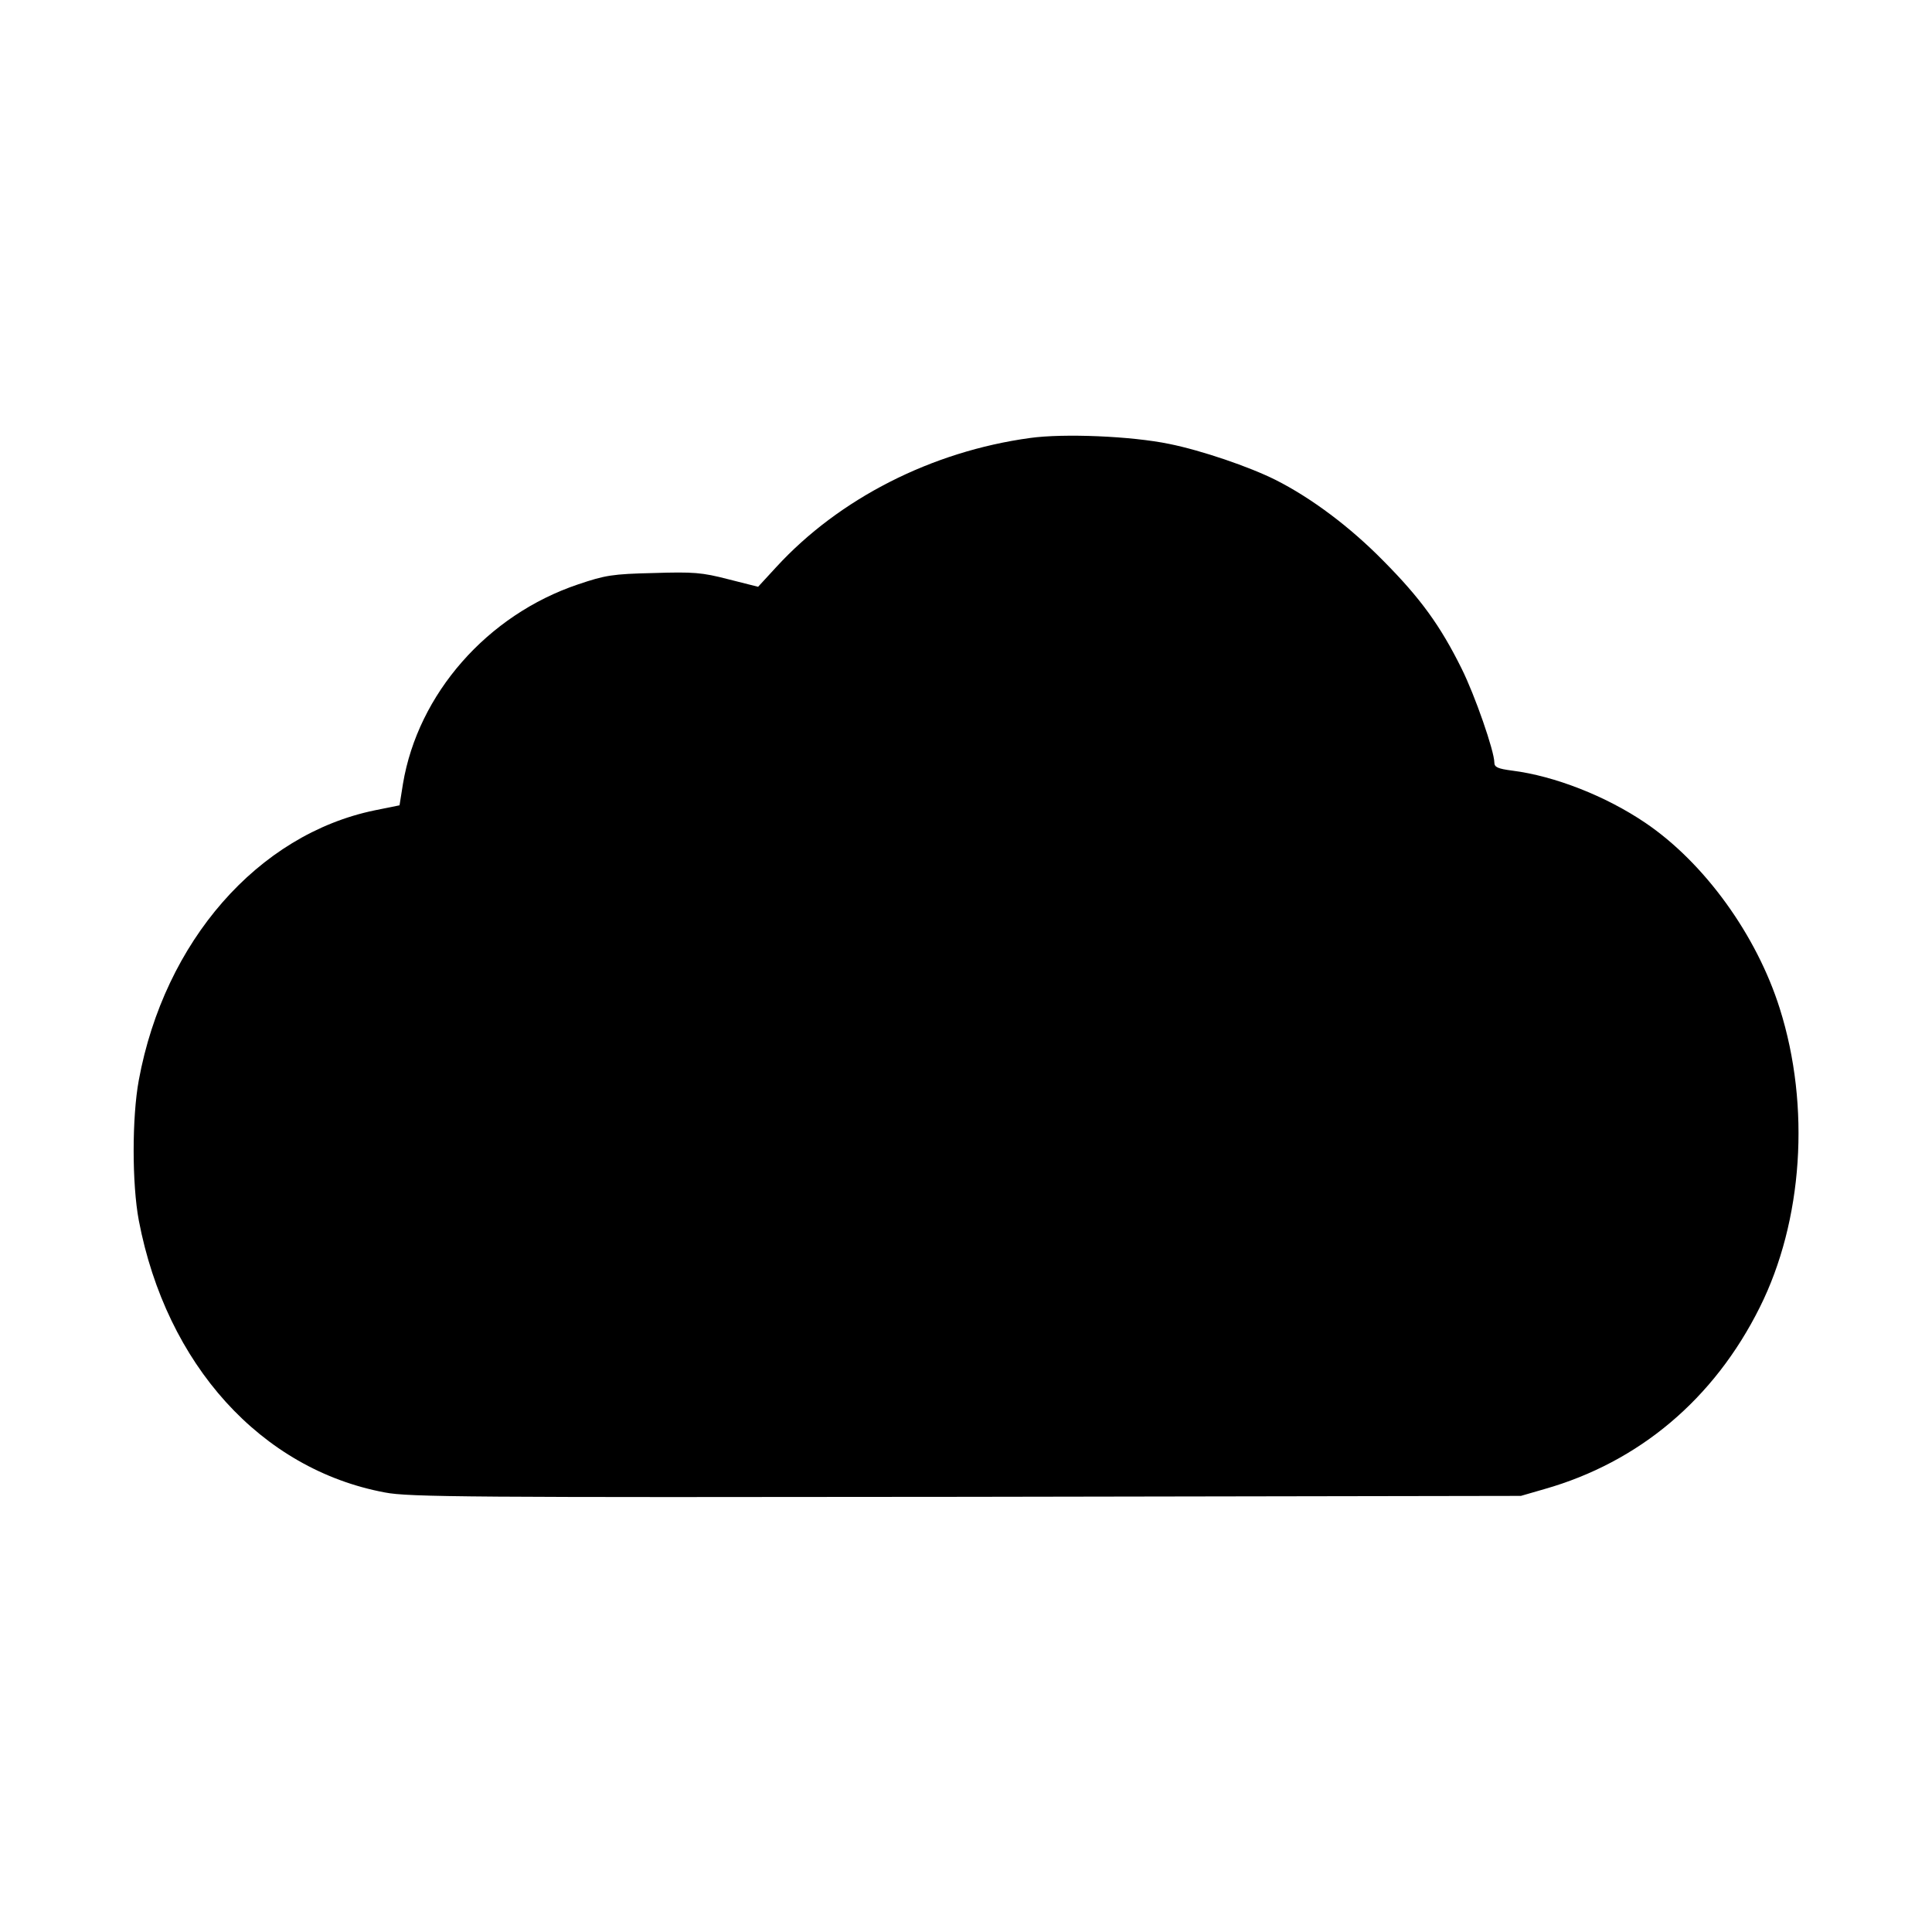
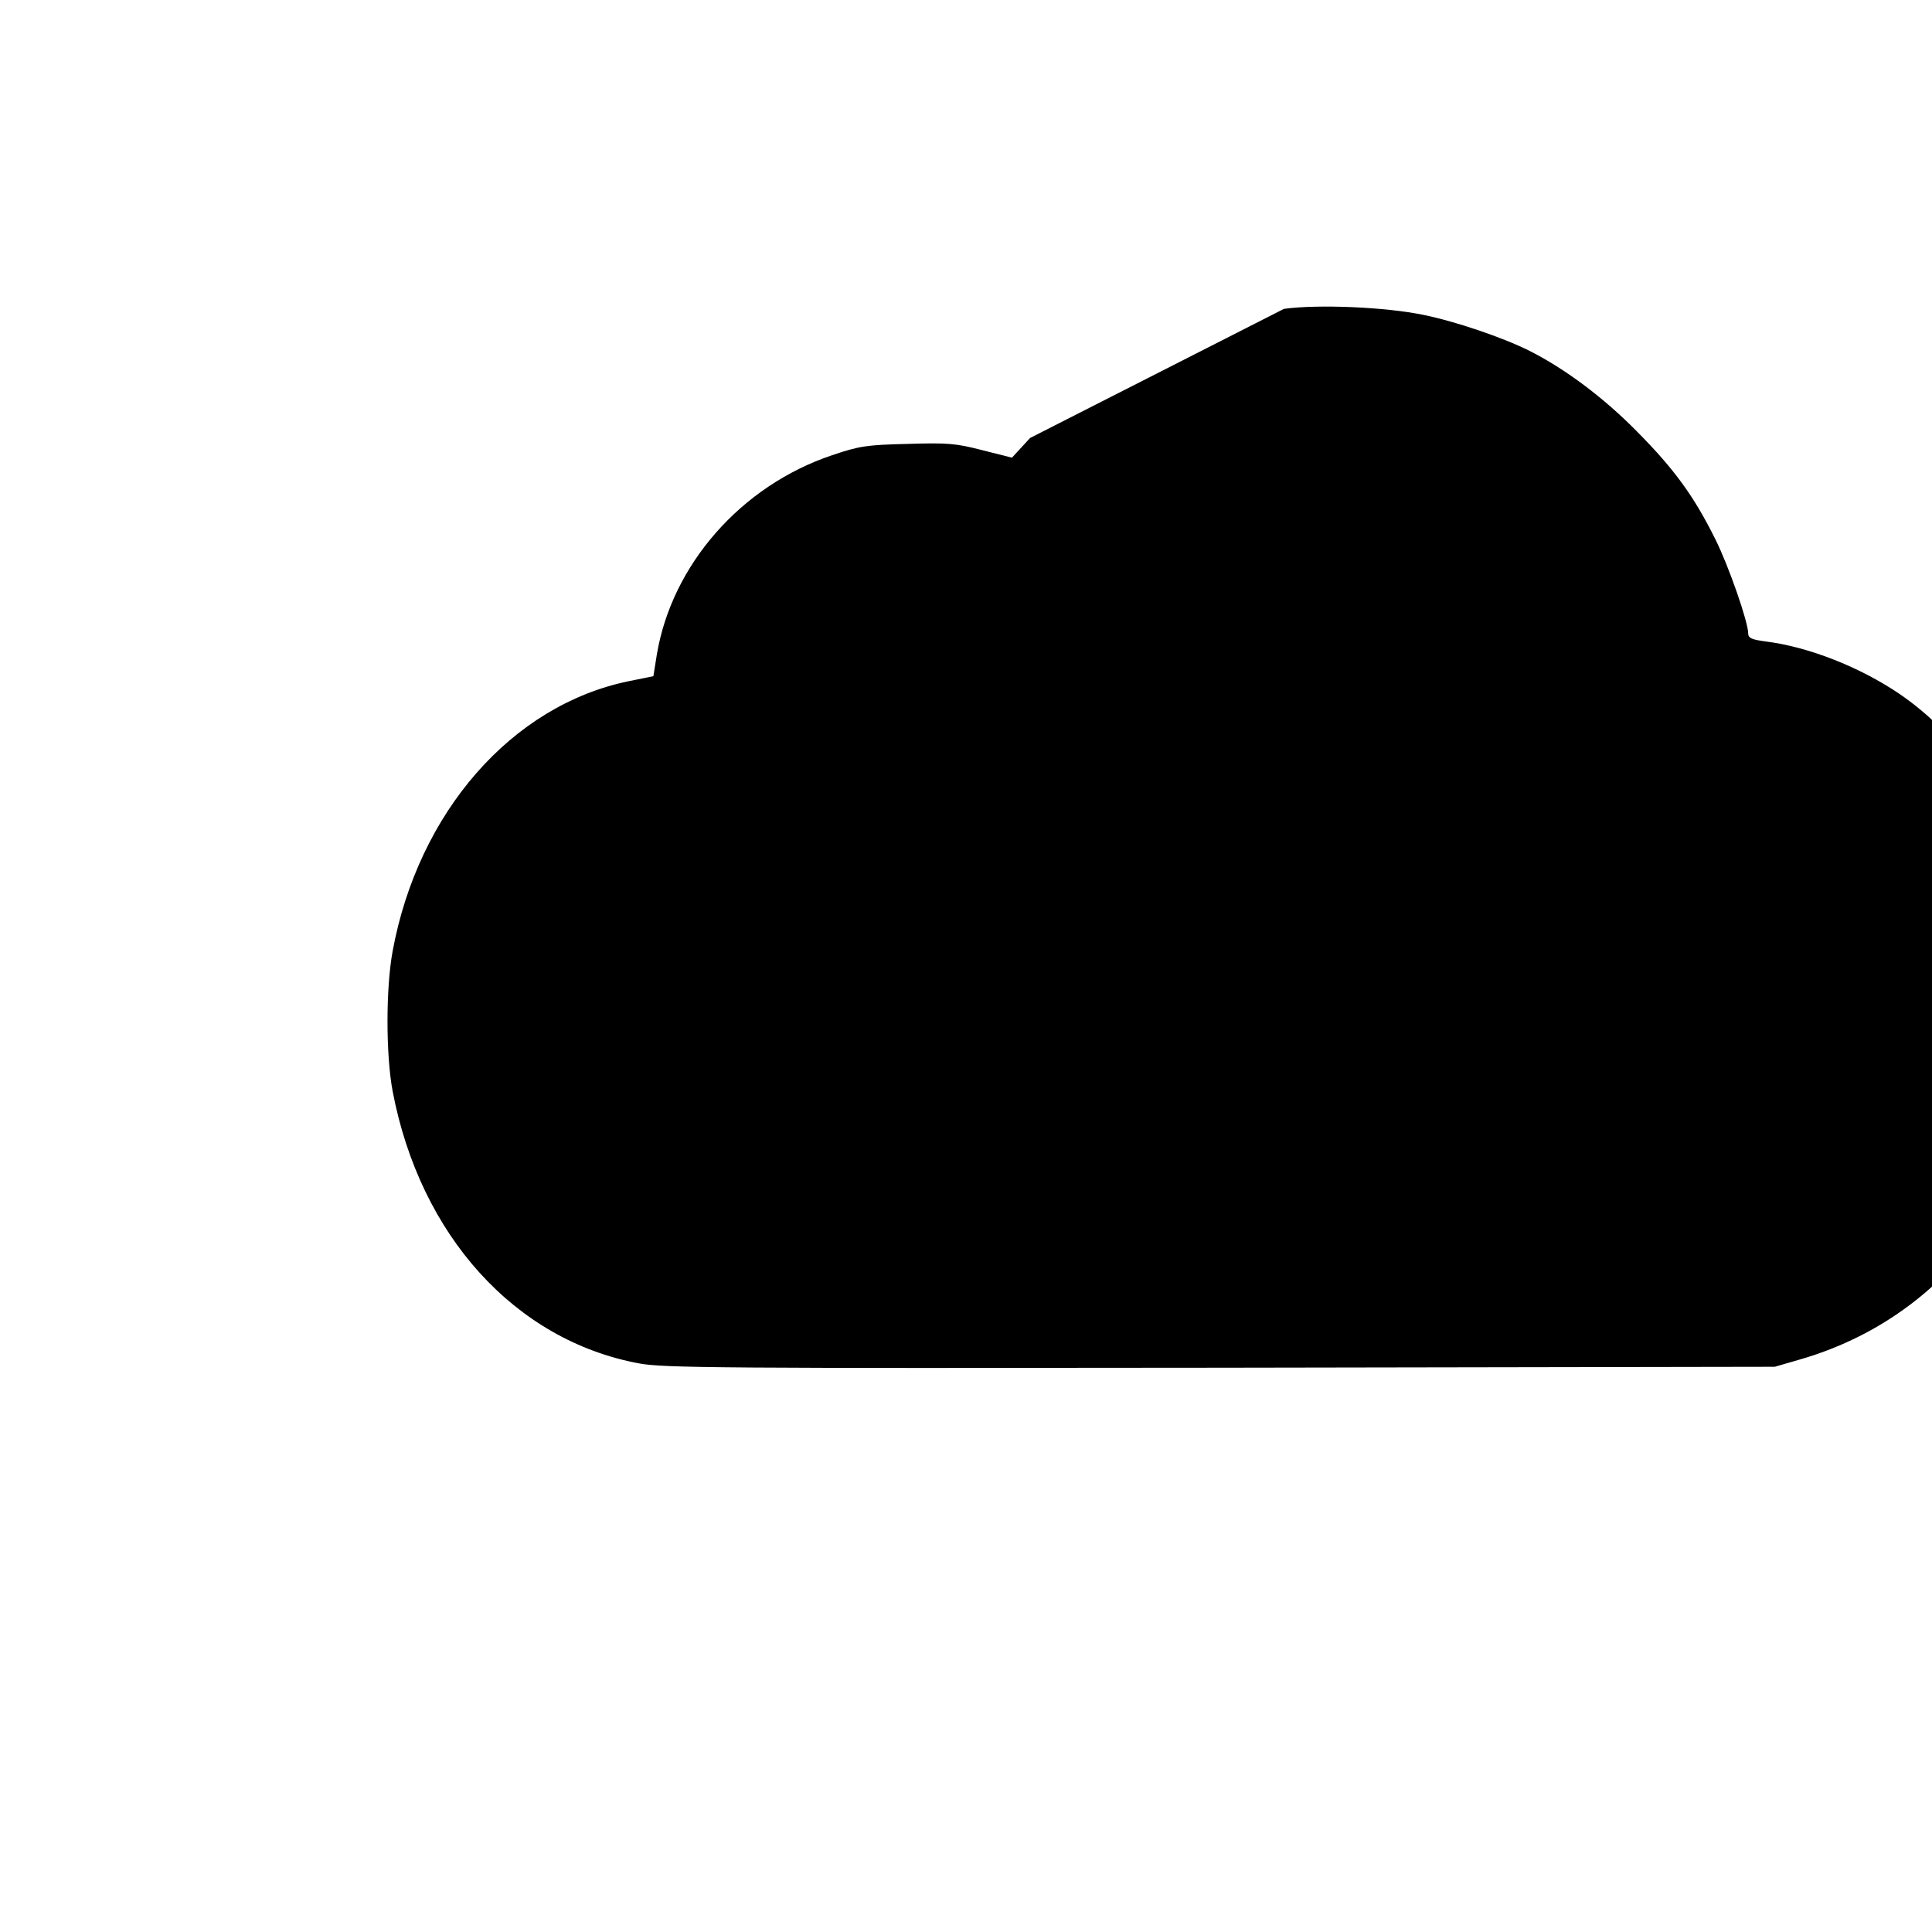
<svg xmlns="http://www.w3.org/2000/svg" version="1.0" width="618pt" height="618pt" viewBox="0 0 618 618" preserveAspectRatio="xMidYMid meet">
  <g transform="translate(0,618) scale(0.1,-0.1)" fill="#000000" stroke="none">
-     <path d="M3295 4779 c-315 -43 -611 -194 -812 -413 l-58 -63 -95 24 c-85 22 -111 24 -240 20 -131 -3 -154 -7 -240 -36 -292 -98 -513 -351 -561 -638 l-11 -69 -79 -16 c-374 -77 -673 -419 -755 -863 -22 -119 -22 -332 0 -449 88 -461 391 -796 787 -870 76 -15 270 -16 1859 -14 l1775 3 76 22 c302 86 542 288 688 581 138 276 163 643 64 956 -74 235 -241 466 -430 594 -127 86 -291 150 -426 167 -46 6 -57 11 -57 26 0 36 -62 215 -105 301 -68 137 -131 224 -250 344 -106 108 -230 201 -345 259 -84 42 -236 94 -340 115 -121 25 -337 34 -445 19z" />
+     <path d="M3295 4779 l-58 -63 -95 24 c-85 22 -111 24 -240 20 -131 -3 -154 -7 -240 -36 -292 -98 -513 -351 -561 -638 l-11 -69 -79 -16 c-374 -77 -673 -419 -755 -863 -22 -119 -22 -332 0 -449 88 -461 391 -796 787 -870 76 -15 270 -16 1859 -14 l1775 3 76 22 c302 86 542 288 688 581 138 276 163 643 64 956 -74 235 -241 466 -430 594 -127 86 -291 150 -426 167 -46 6 -57 11 -57 26 0 36 -62 215 -105 301 -68 137 -131 224 -250 344 -106 108 -230 201 -345 259 -84 42 -236 94 -340 115 -121 25 -337 34 -445 19z" />
  </g>
</svg>